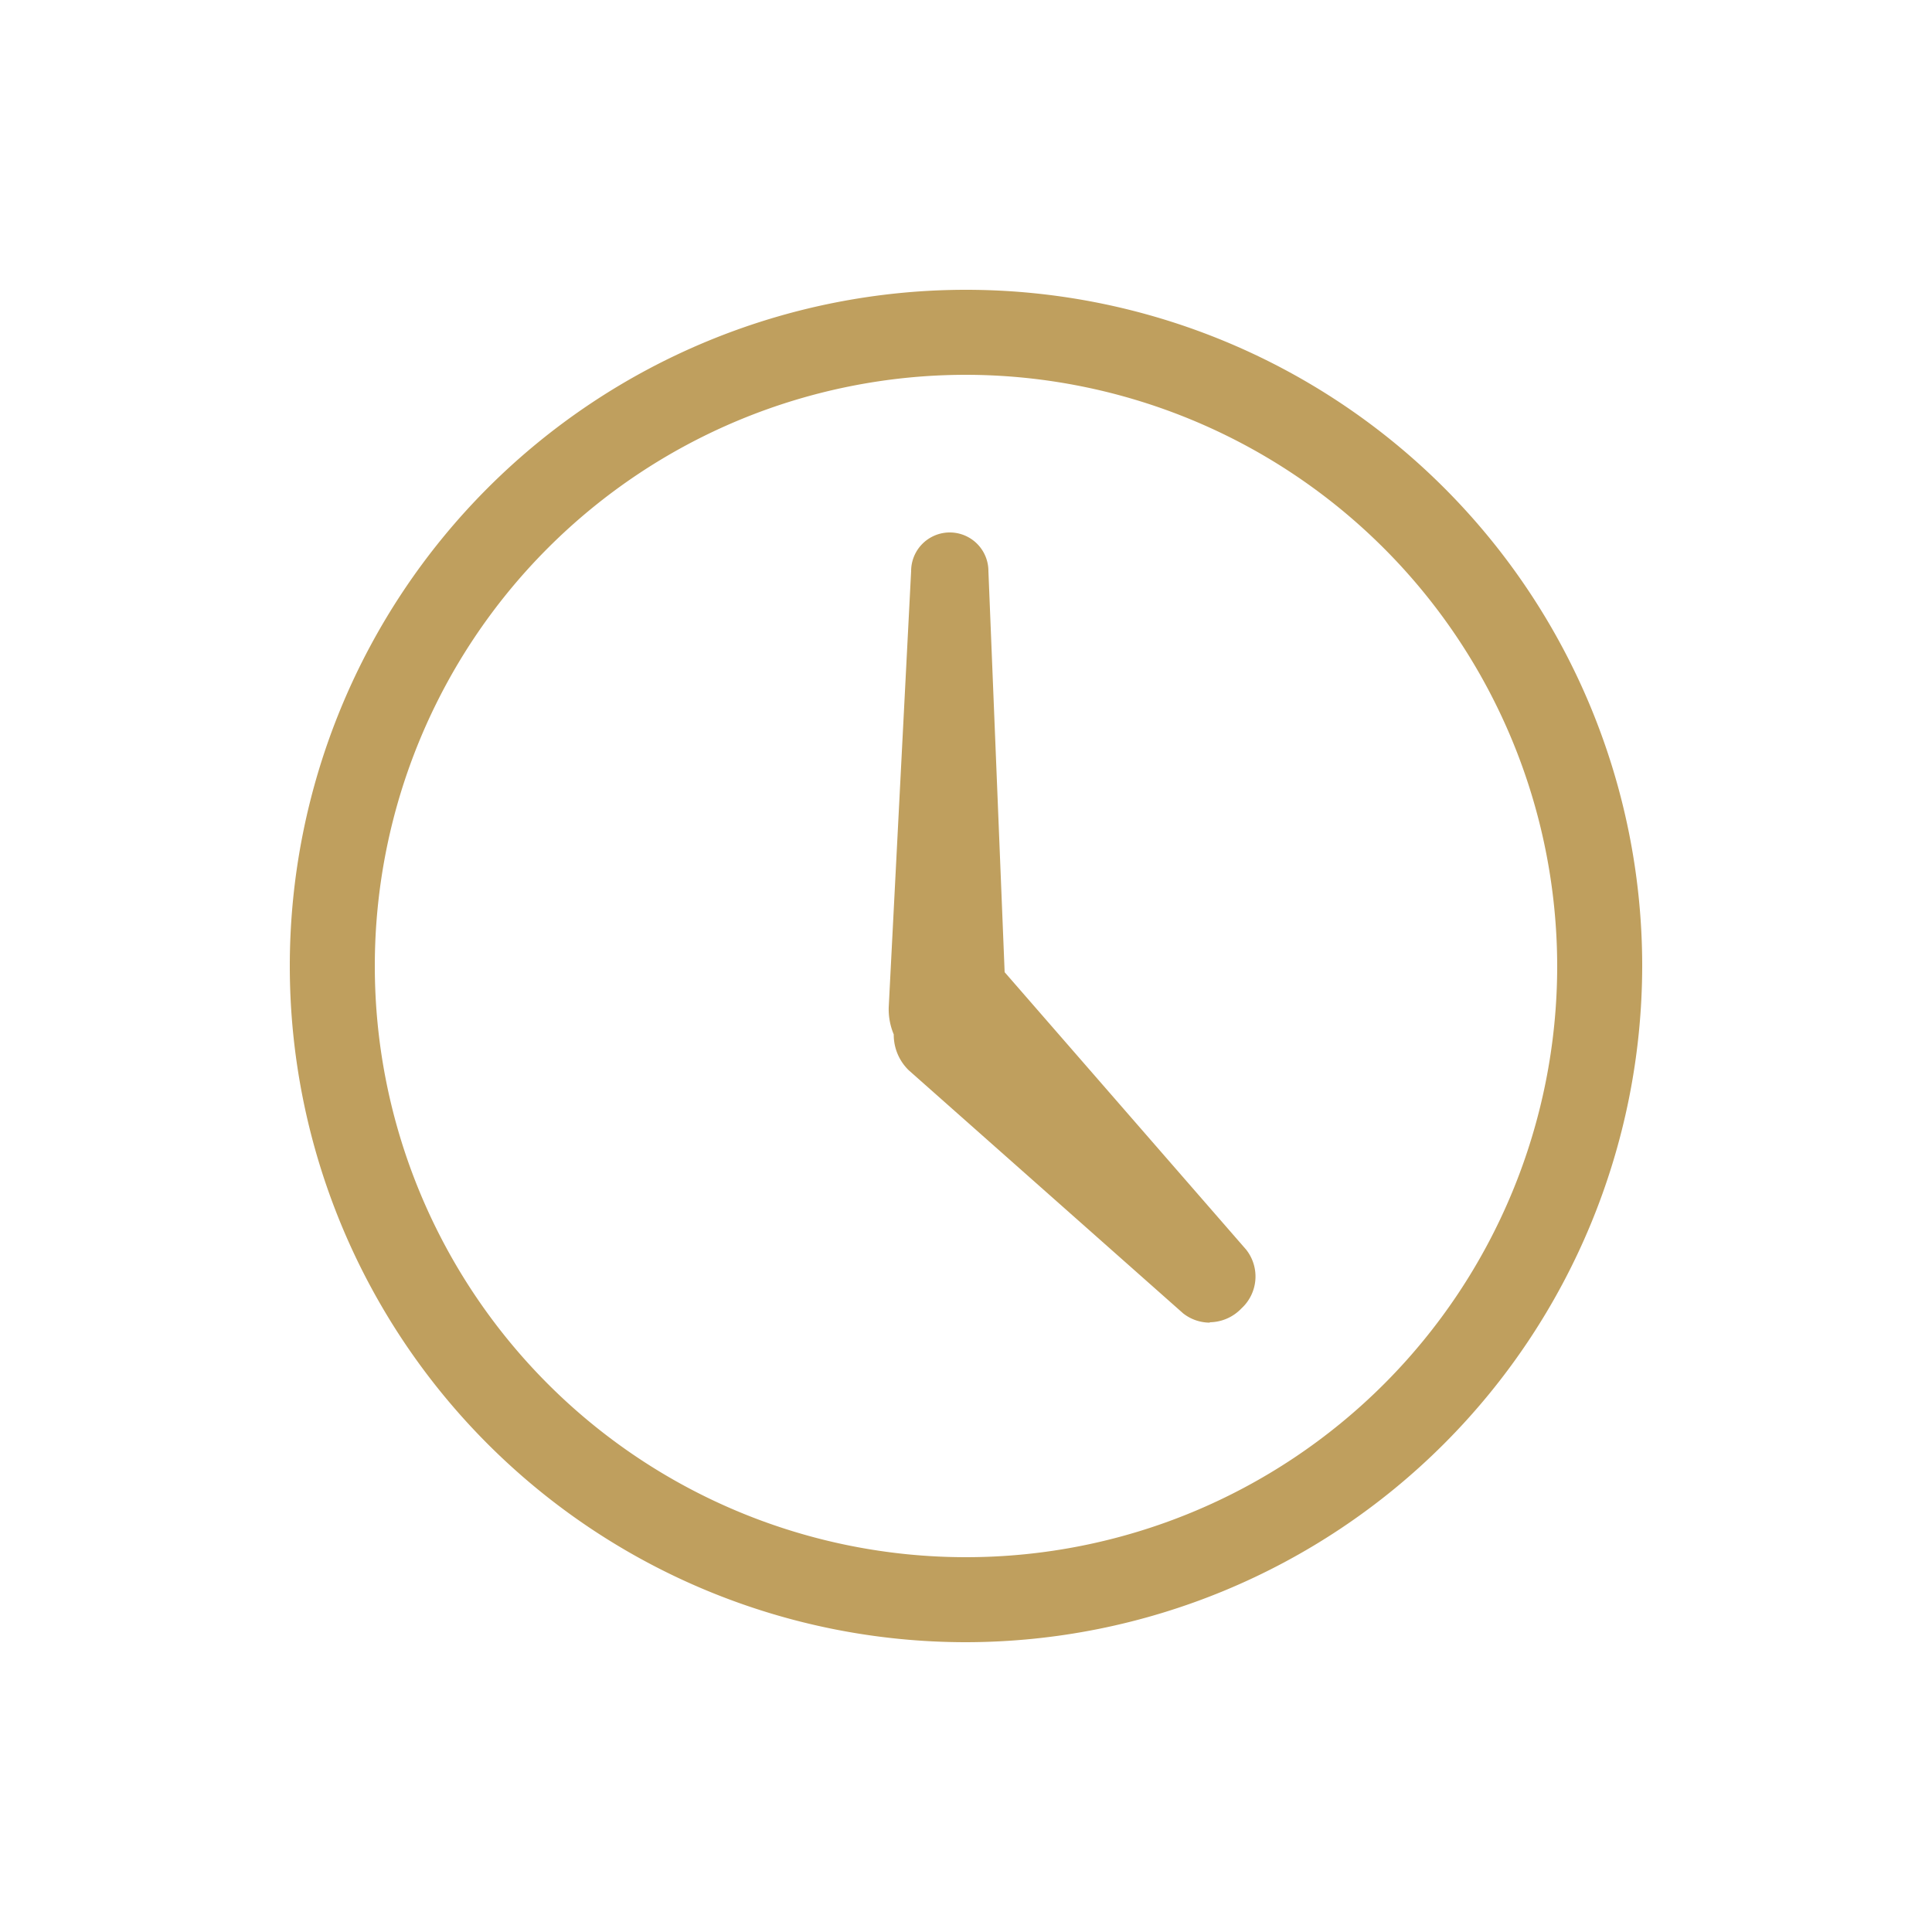
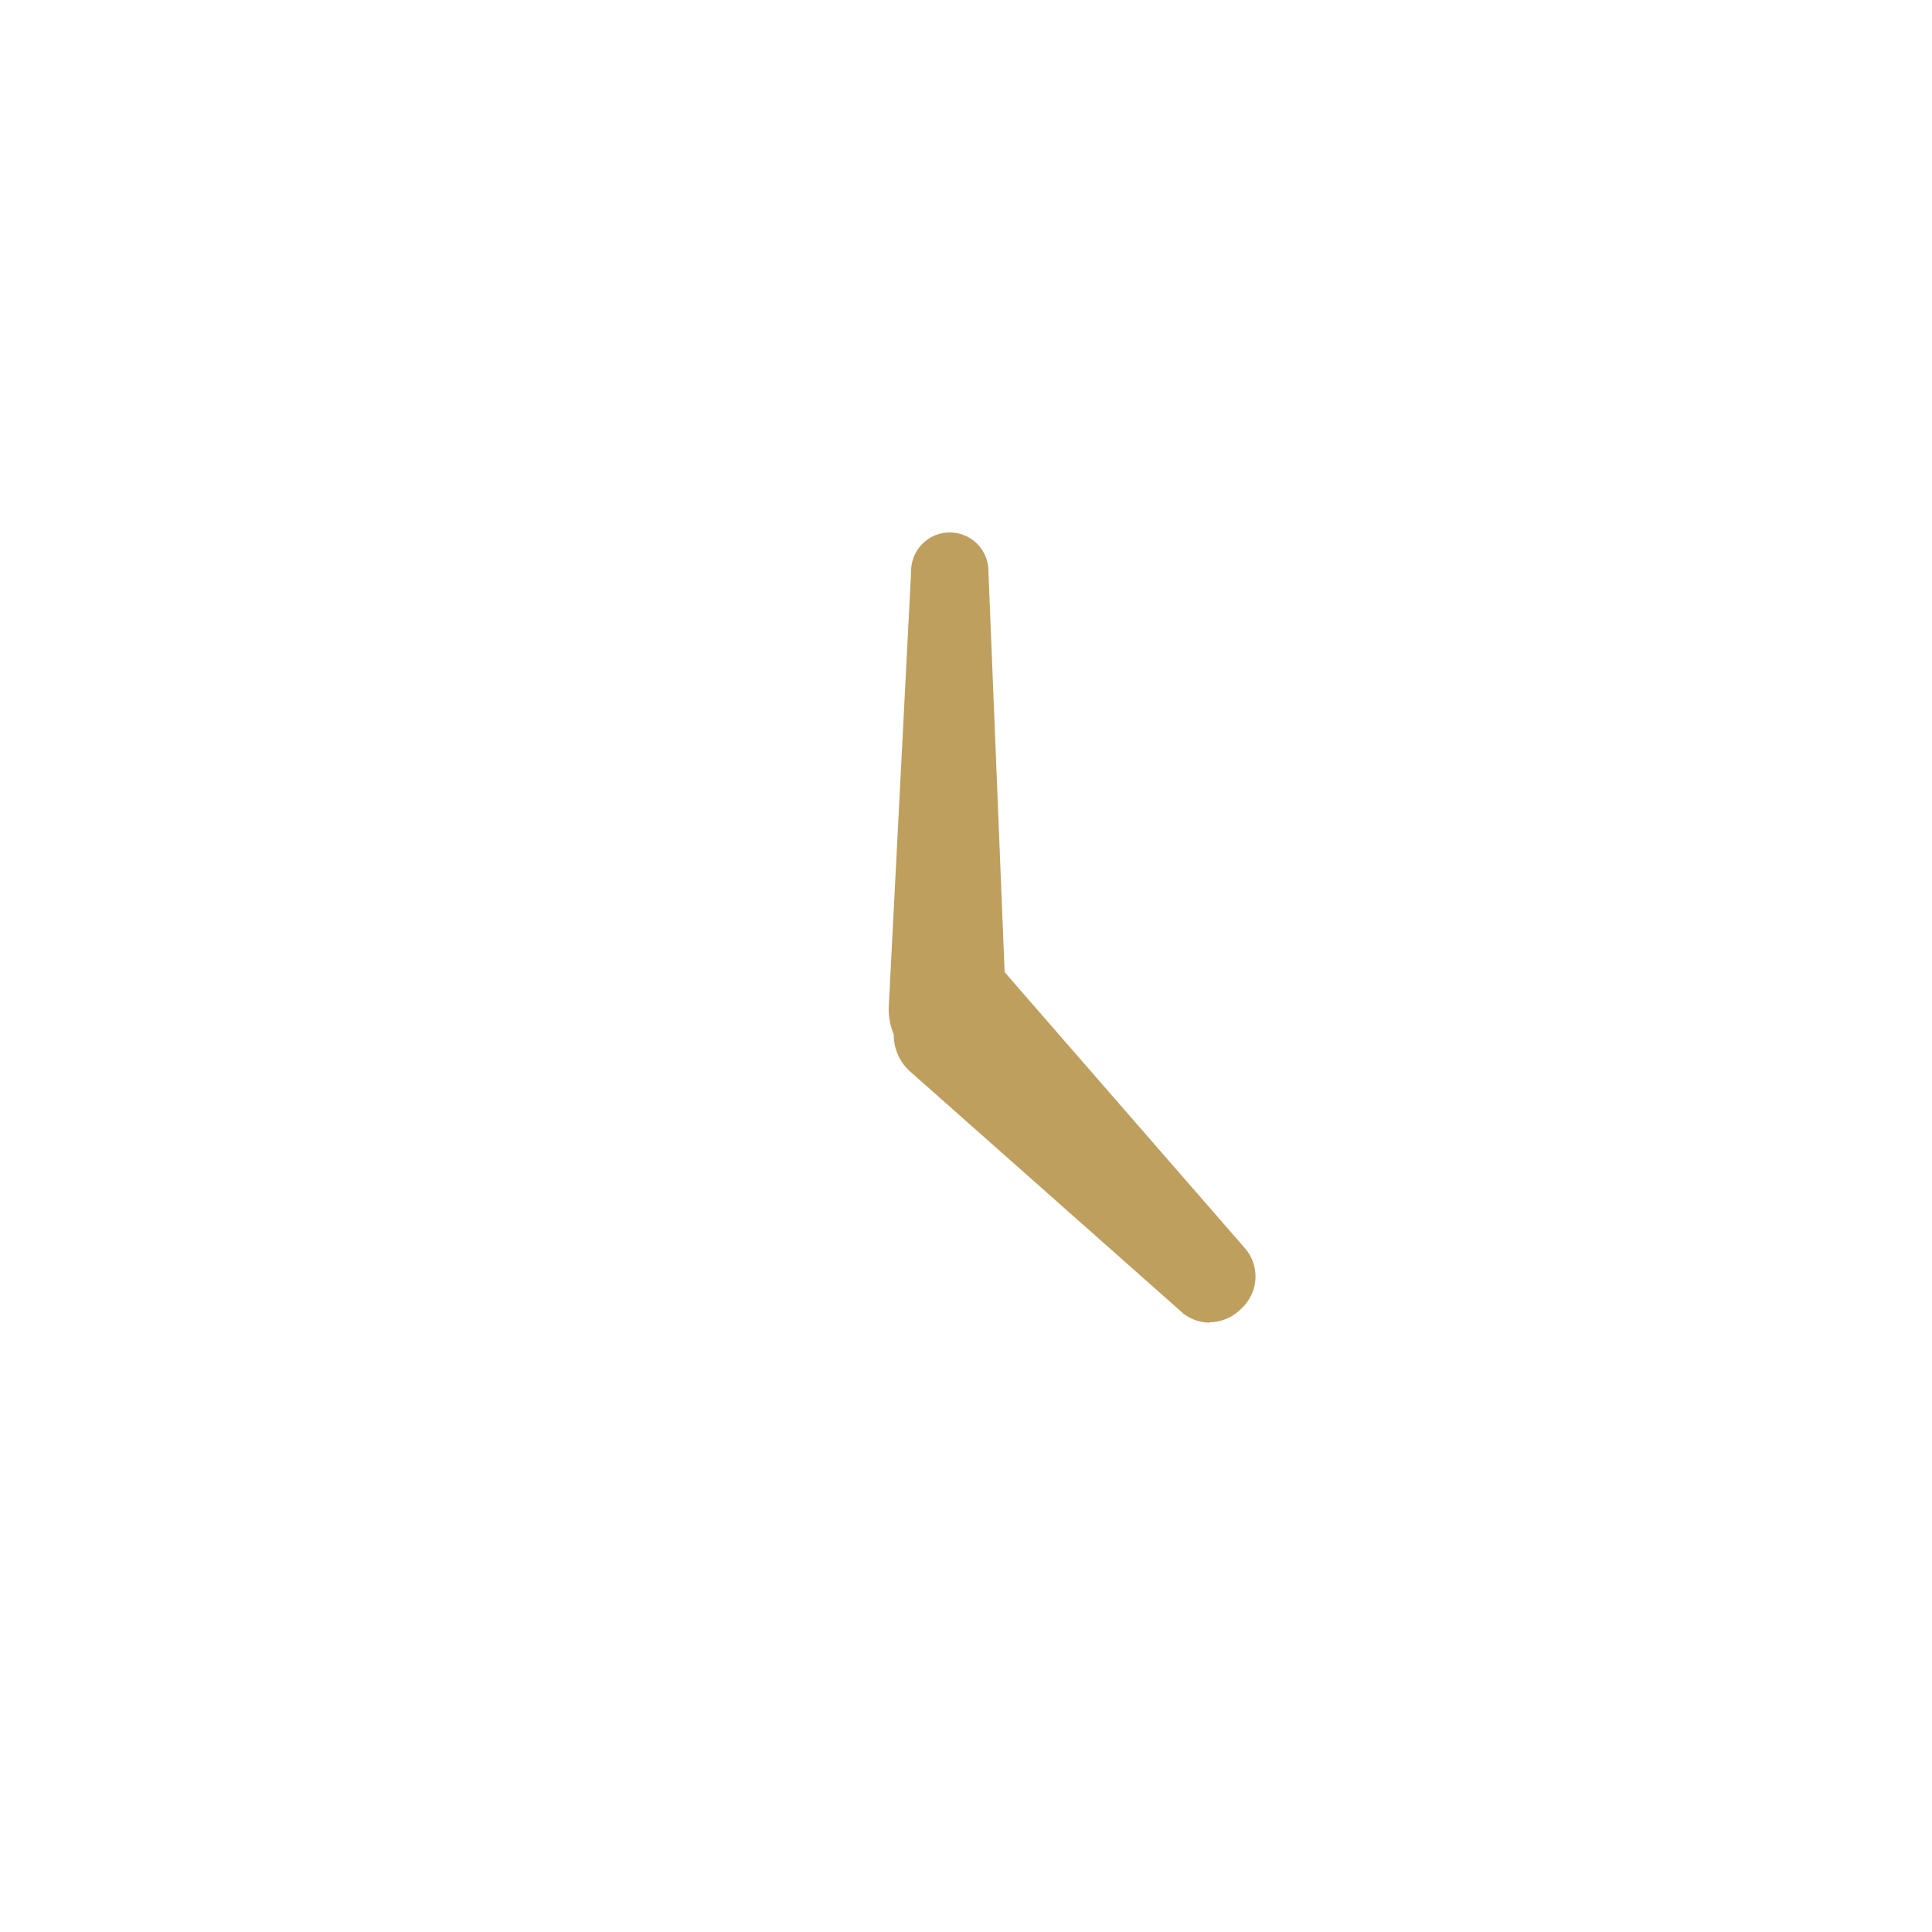
<svg xmlns="http://www.w3.org/2000/svg" id="Layer_2" data-name="Layer 2" viewBox="0 0 50 50">
  <defs>
    <style>.cls-1{fill:#bf9f5e;}</style>
  </defs>
  <title>lg2-icons</title>
  <path class="cls-1" d="M31.32,34.23a1.12,1.12,0,0,1-.7-0.24l-7.1-6.29a1.28,1.28,0,0,1-.39-0.93A1.68,1.68,0,0,1,23,26.07l0.58-11.29a1,1,0,0,1,2,0L26,25.16l6.25,7.18a1.12,1.12,0,0,1-.12,1.52,1.15,1.15,0,0,1-.83.36h0Z" />
-   <path class="cls-1" d="M25,42.5A17.5,17.5,0,1,1,42.5,25,17.52,17.52,0,0,1,25,42.5ZM25,9.7A15.3,15.3,0,1,0,40.3,25,15.32,15.32,0,0,0,25,9.7Z" />
</svg>